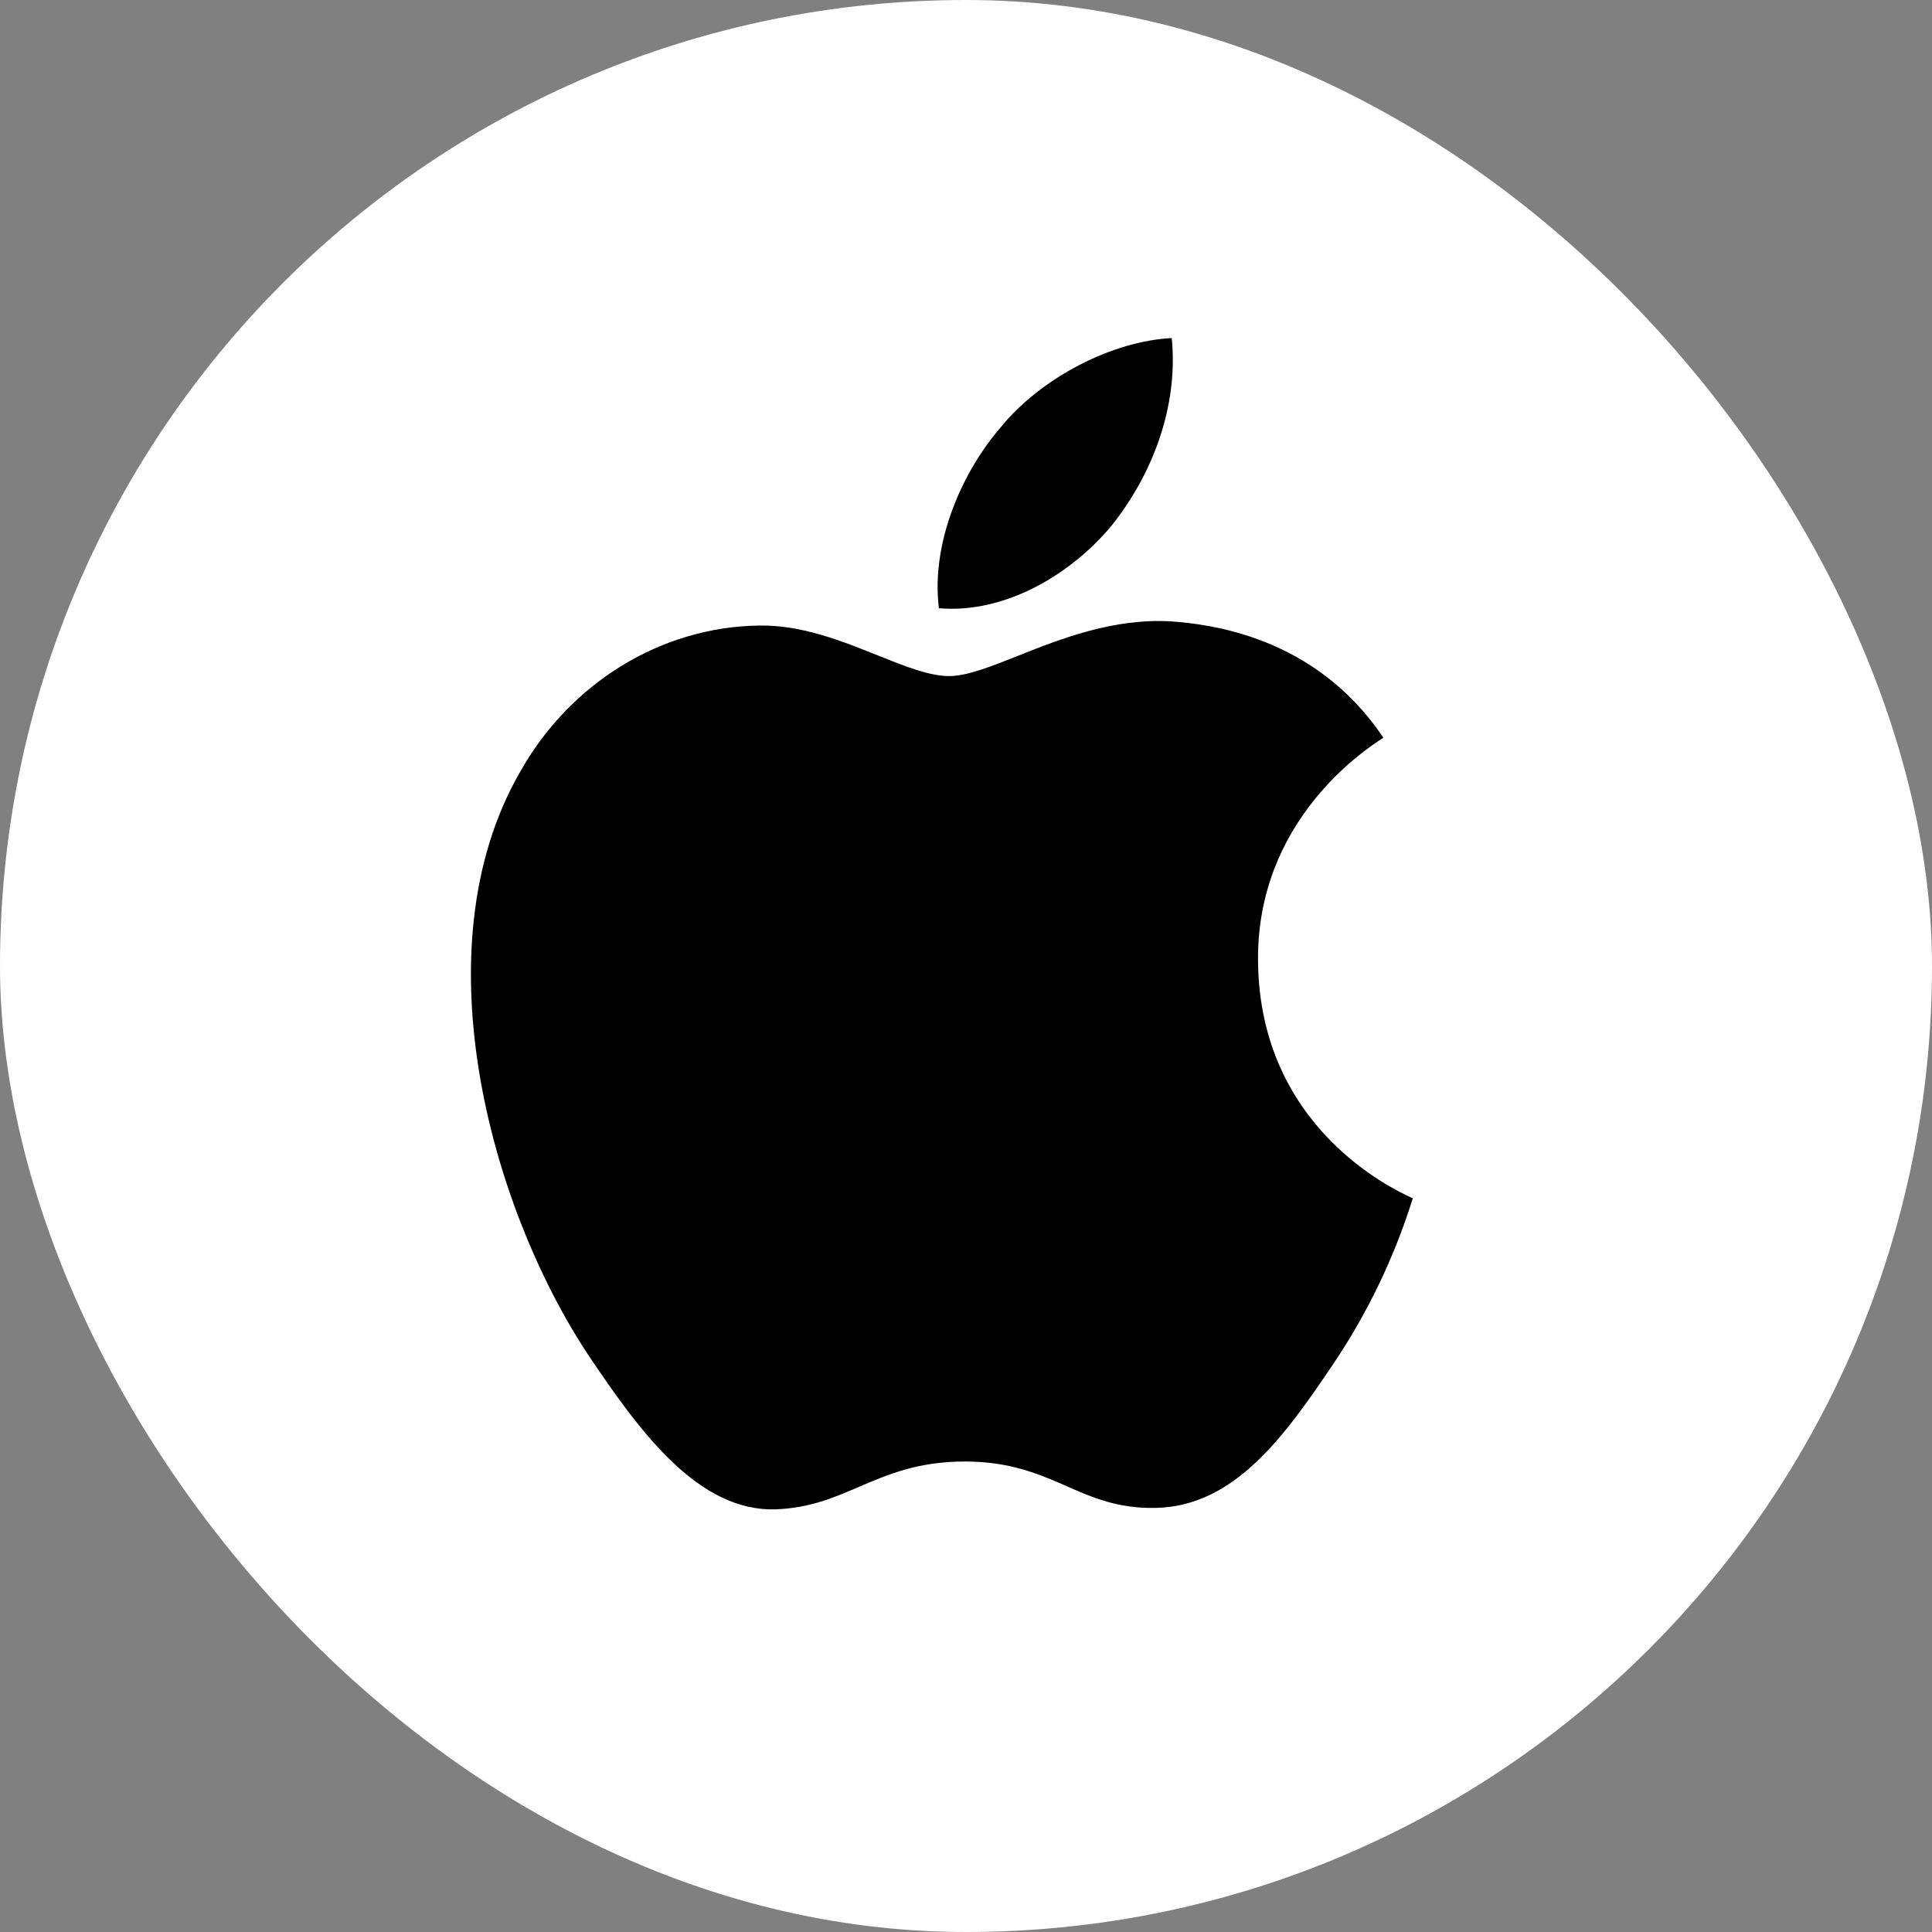
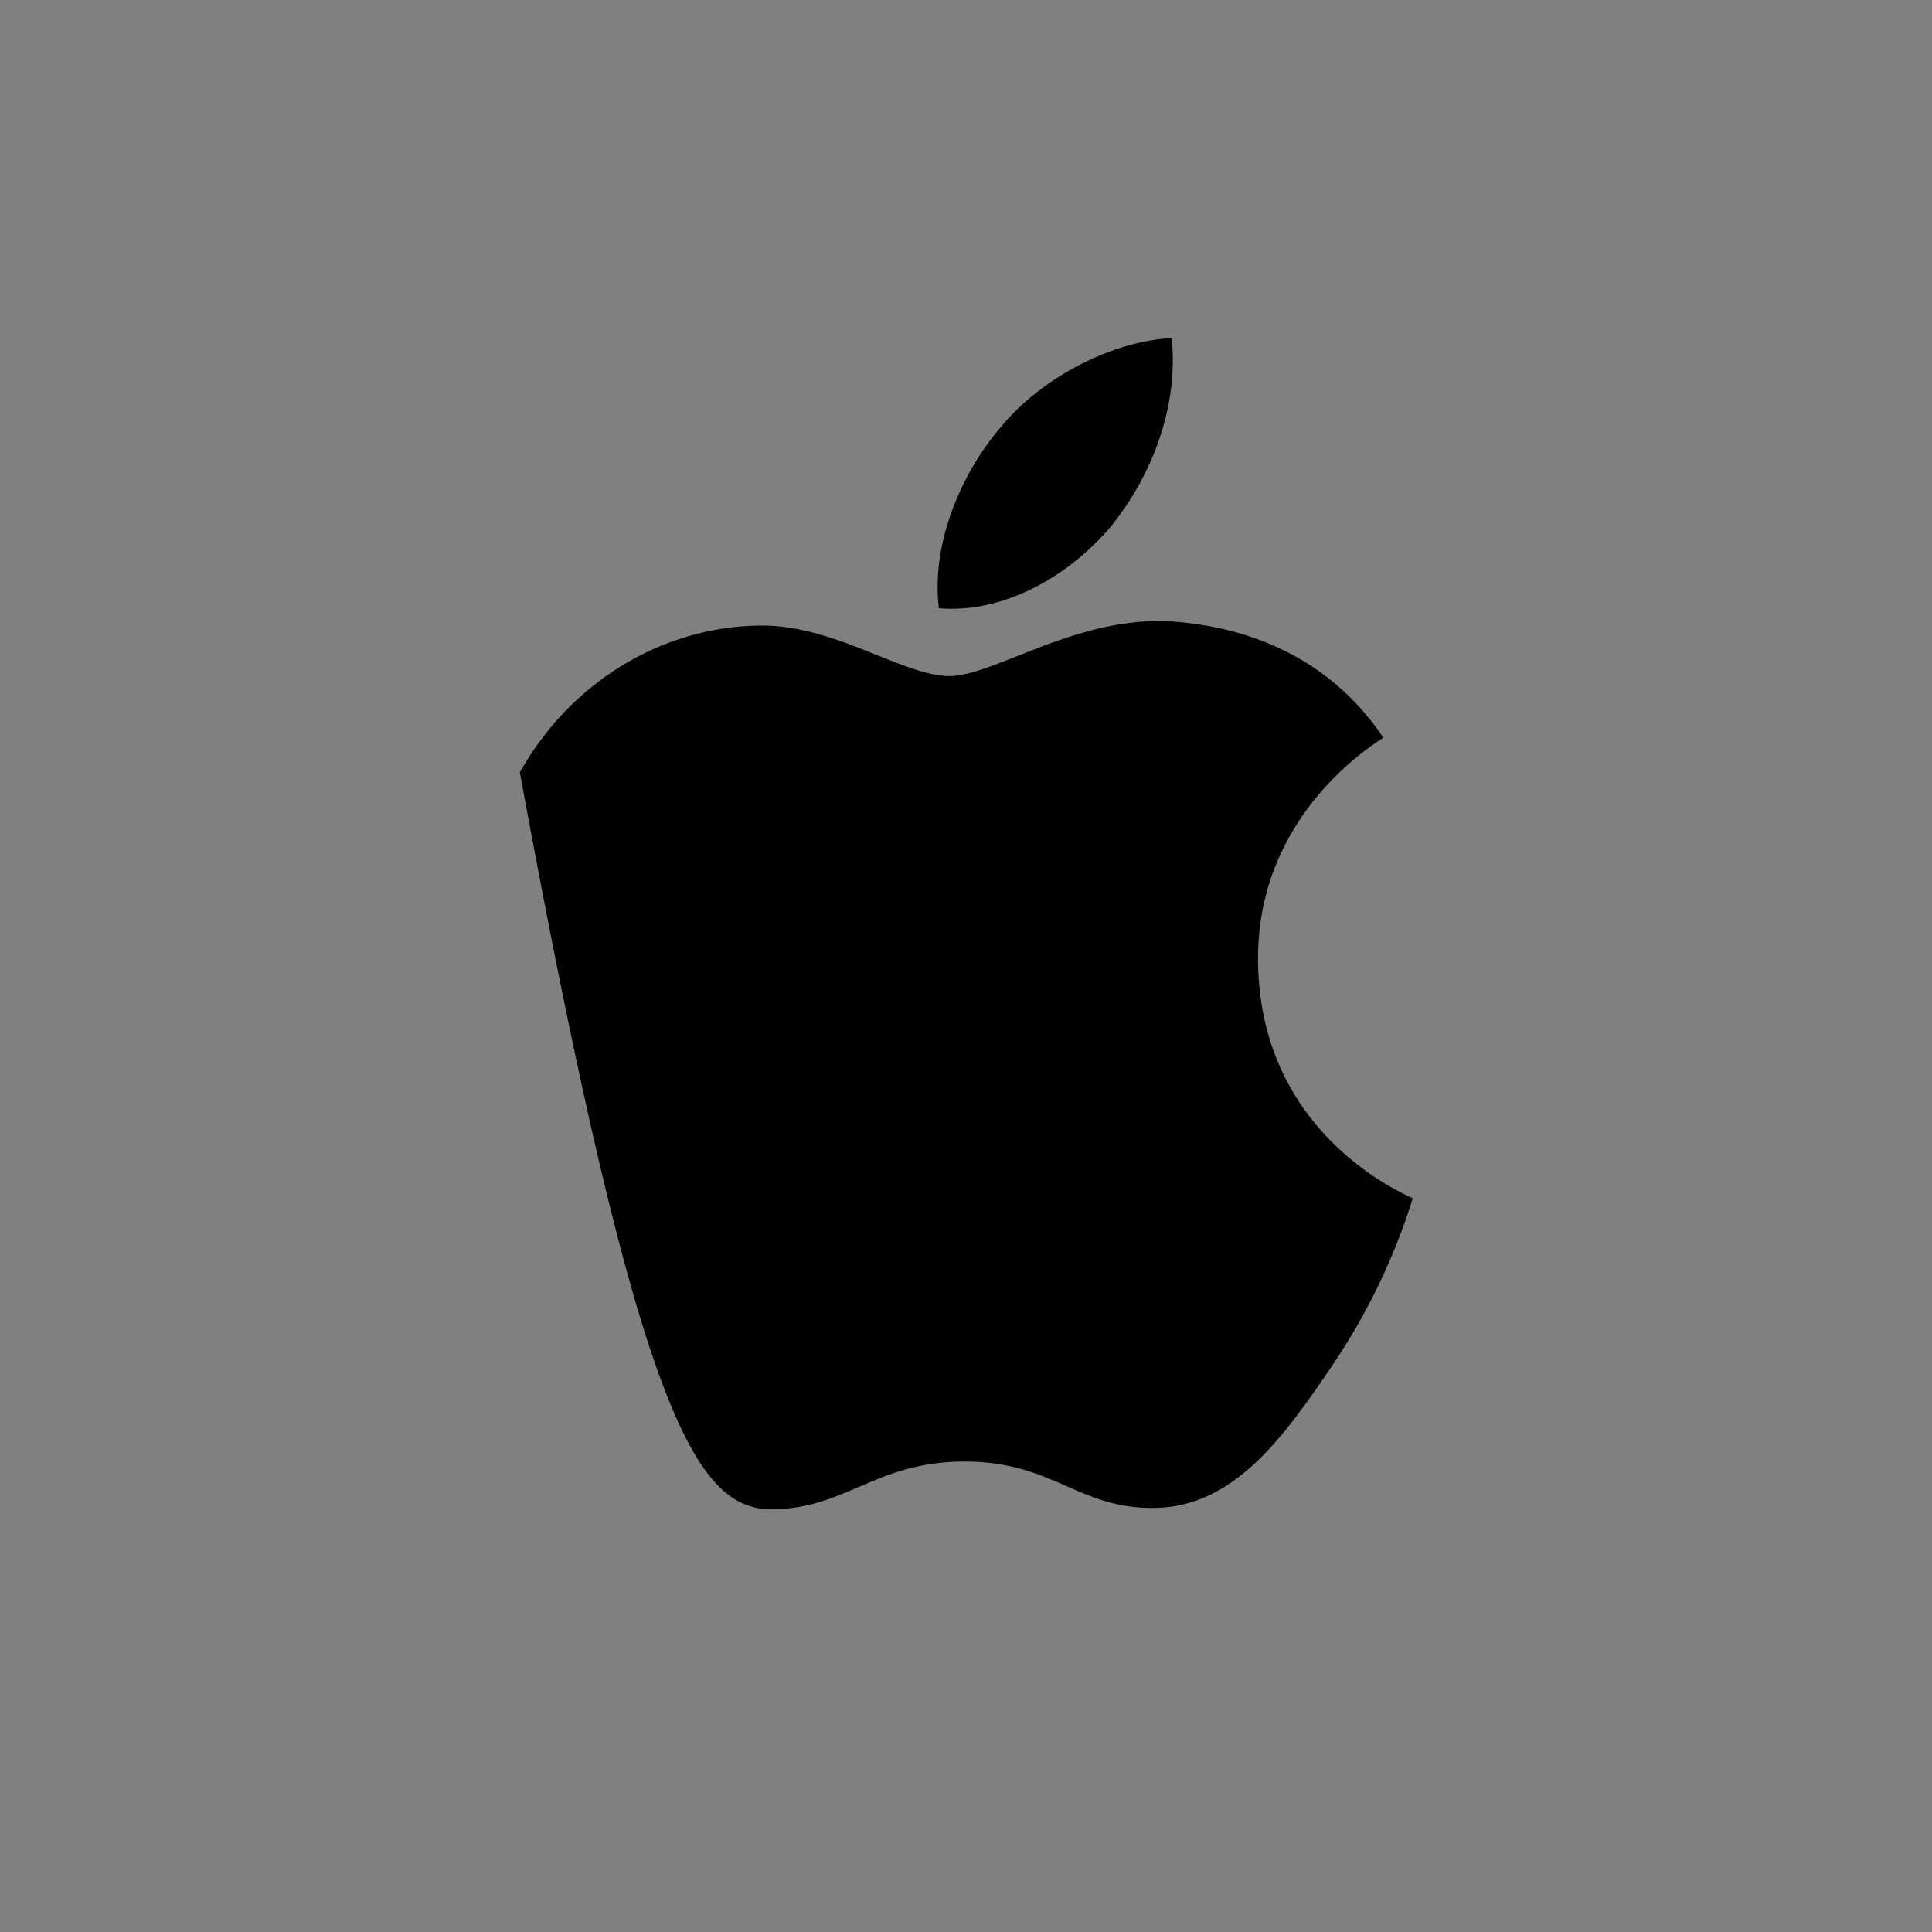
<svg xmlns="http://www.w3.org/2000/svg" width="160" height="160" viewBox="0 0 160 160" fill="none">
  <rect x="0" y="0" width="160" height="160" fill="#808080" stroke="none" />
-   <rect width="160" height="160" rx="80" fill="white" />
-   <path fill-rule="evenodd" clip-rule="evenodd" d="M92.047 43.543C88.648 47.616 83.198 50.834 77.755 50.371C77.078 44.862 79.741 39.012 82.863 35.401C86.262 31.212 92.215 28.226 97.039 28C97.606 33.734 95.394 39.359 92.047 43.543ZM96.981 51.459C92.186 51.181 87.808 52.917 84.276 54.323C82 55.226 80.071 55.99 78.606 55.99C76.962 55.99 74.958 55.185 72.705 54.283C69.752 53.096 66.382 51.736 62.843 51.806C54.736 51.922 47.191 56.562 43.05 63.964C34.543 78.766 40.838 100.673 49.061 112.721C53.092 118.681 57.91 125.22 64.262 124.994C67.053 124.89 69.069 124.028 71.142 123.131C73.539 122.107 76.029 121.036 79.909 121.036C83.662 121.036 86.042 122.078 88.323 123.073C90.495 124.028 92.58 124.936 95.678 124.879C102.256 124.763 106.391 118.918 110.422 112.952C113.244 108.757 115.448 104.177 116.965 99.354L117 99.238C116.949 99.21 116.897 99.185 116.844 99.163C115.396 98.492 104.289 93.353 104.185 79.564C104.075 67.991 112.987 62.135 114.388 61.209L114.562 61.093C108.887 52.61 100.044 51.69 96.981 51.459Z" fill="black" />
+   <path fill-rule="evenodd" clip-rule="evenodd" d="M92.047 43.543C88.648 47.616 83.198 50.834 77.755 50.371C77.078 44.862 79.741 39.012 82.863 35.401C86.262 31.212 92.215 28.226 97.039 28C97.606 33.734 95.394 39.359 92.047 43.543ZM96.981 51.459C92.186 51.181 87.808 52.917 84.276 54.323C82 55.226 80.071 55.99 78.606 55.99C76.962 55.99 74.958 55.185 72.705 54.283C69.752 53.096 66.382 51.736 62.843 51.806C54.736 51.922 47.191 56.562 43.05 63.964C53.092 118.681 57.91 125.22 64.262 124.994C67.053 124.89 69.069 124.028 71.142 123.131C73.539 122.107 76.029 121.036 79.909 121.036C83.662 121.036 86.042 122.078 88.323 123.073C90.495 124.028 92.58 124.936 95.678 124.879C102.256 124.763 106.391 118.918 110.422 112.952C113.244 108.757 115.448 104.177 116.965 99.354L117 99.238C116.949 99.21 116.897 99.185 116.844 99.163C115.396 98.492 104.289 93.353 104.185 79.564C104.075 67.991 112.987 62.135 114.388 61.209L114.562 61.093C108.887 52.61 100.044 51.69 96.981 51.459Z" fill="black" />
</svg>